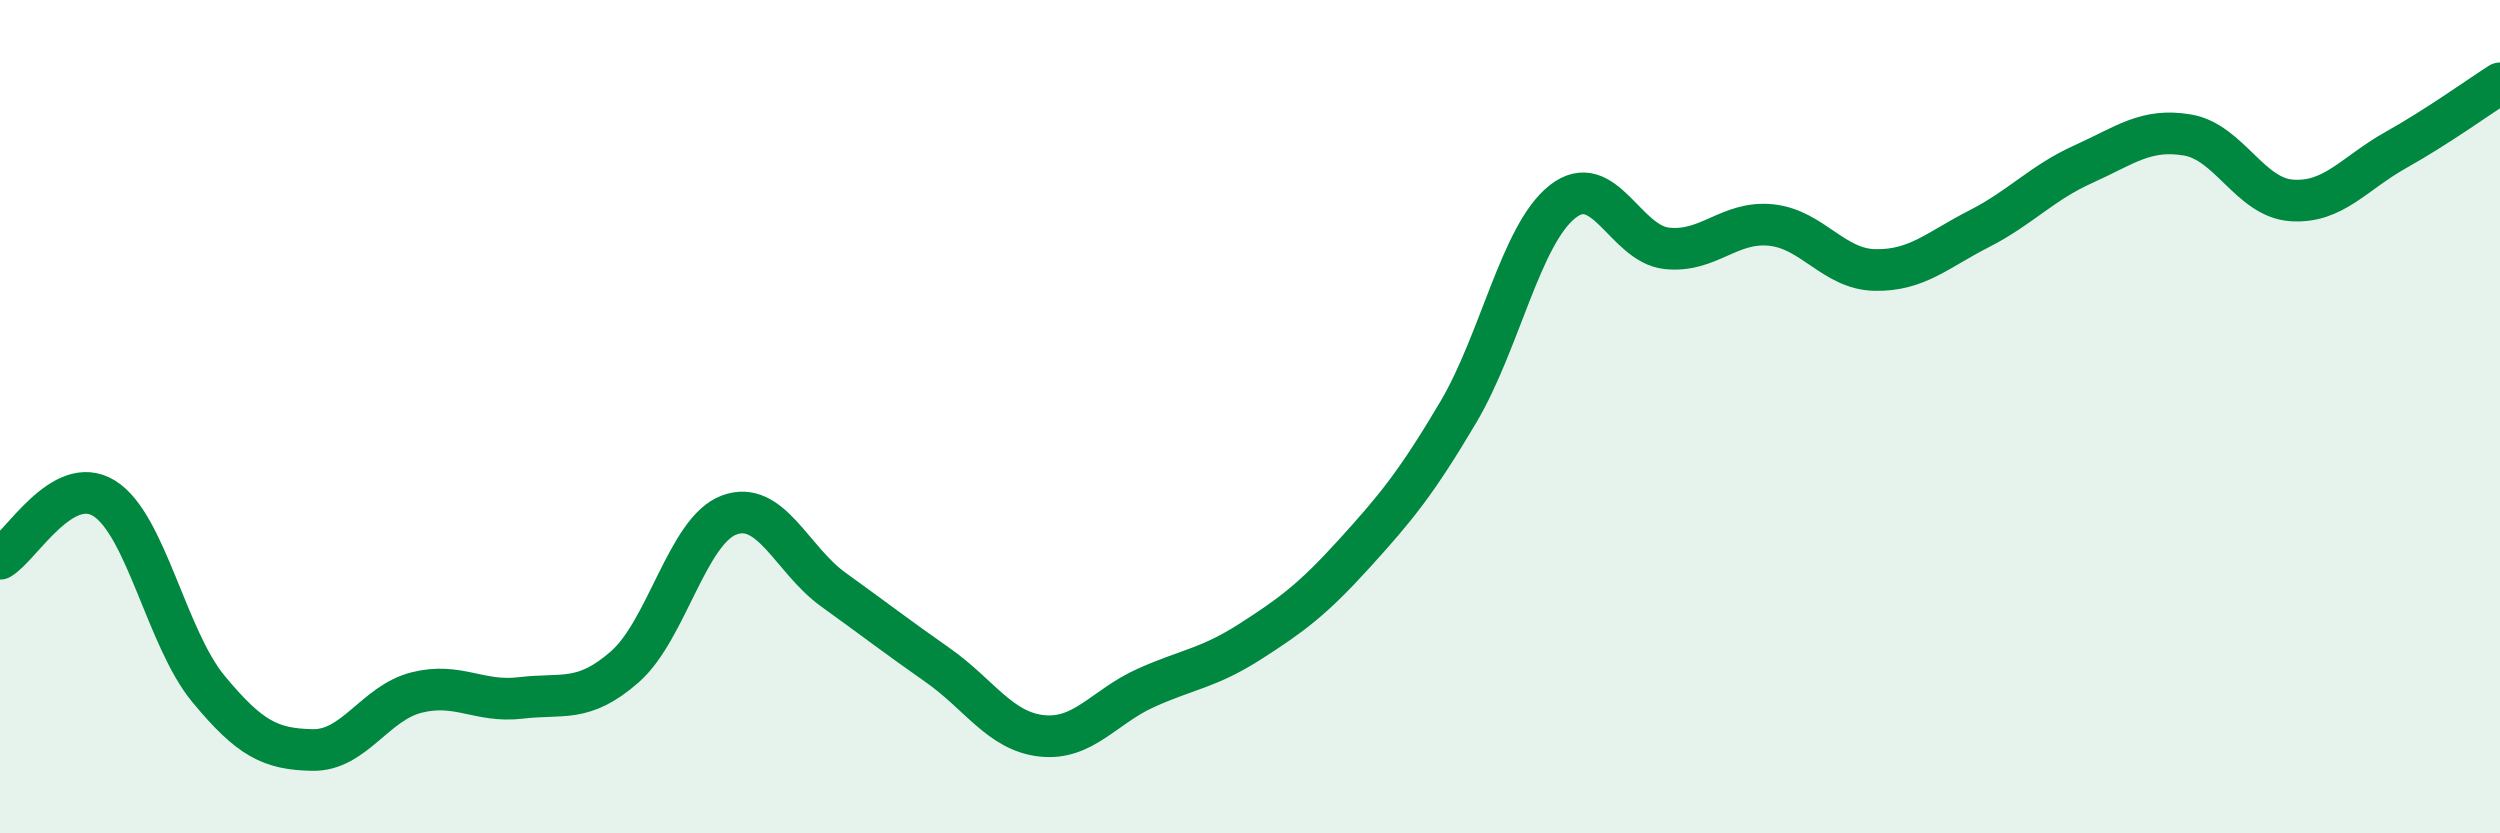
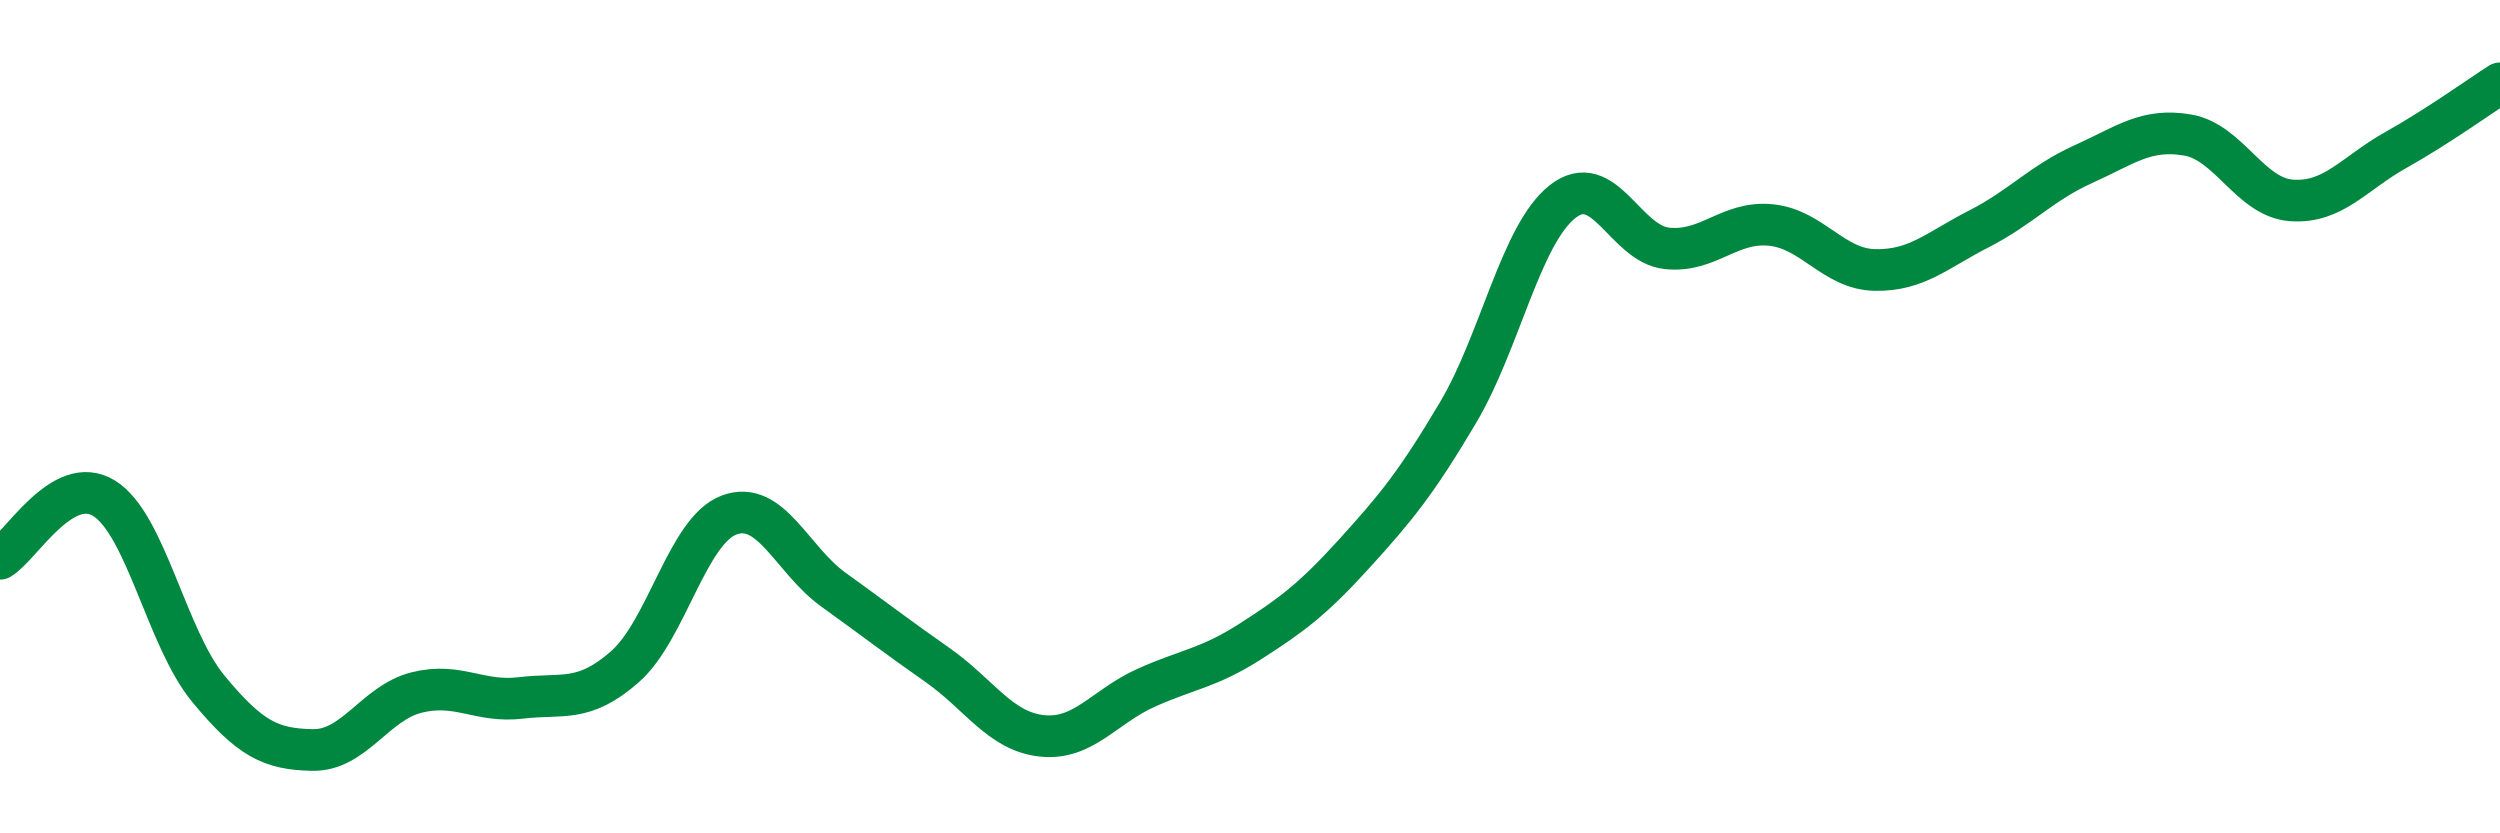
<svg xmlns="http://www.w3.org/2000/svg" width="60" height="20" viewBox="0 0 60 20">
-   <path d="M 0,13.41 C 0.5,13.12 1.5,11.34 2.5,11.96 C 3.5,12.58 4,15.32 5,16.53 C 6,17.74 6.5,17.98 7.5,18 C 8.5,18.02 9,16.87 10,16.62 C 11,16.37 11.5,16.87 12.5,16.75 C 13.5,16.63 14,16.88 15,16 C 16,15.12 16.5,12.73 17.5,12.36 C 18.5,11.99 19,13.43 20,14.15 C 21,14.87 21.5,15.26 22.5,15.96 C 23.5,16.66 24,17.55 25,17.66 C 26,17.77 26.5,16.96 27.5,16.51 C 28.5,16.06 29,16.04 30,15.4 C 31,14.76 31.5,14.39 32.5,13.29 C 33.5,12.19 34,11.58 35,9.89 C 36,8.2 36.5,5.63 37.5,4.84 C 38.5,4.05 39,5.85 40,5.96 C 41,6.07 41.5,5.3 42.5,5.4 C 43.5,5.5 44,6.46 45,6.48 C 46,6.5 46.5,6 47.5,5.49 C 48.5,4.98 49,4.39 50,3.94 C 51,3.49 51.5,3.07 52.5,3.24 C 53.5,3.41 54,4.74 55,4.81 C 56,4.88 56.5,4.16 57.5,3.6 C 58.5,3.04 59.5,2.32 60,2L60 20L0 20Z" fill="#008740" opacity="0.1" stroke-linecap="round" stroke-linejoin="round" />
  <path d="M 0,13.41 C 0.5,13.12 1.5,11.34 2.5,11.96 C 3.5,12.58 4,15.32 5,16.53 C 6,17.74 6.5,17.98 7.5,18 C 8.5,18.02 9,16.87 10,16.62 C 11,16.37 11.5,16.87 12.5,16.75 C 13.5,16.63 14,16.88 15,16 C 16,15.12 16.5,12.73 17.5,12.36 C 18.5,11.99 19,13.43 20,14.15 C 21,14.87 21.5,15.26 22.5,15.96 C 23.5,16.66 24,17.55 25,17.66 C 26,17.77 26.5,16.96 27.5,16.51 C 28.5,16.06 29,16.04 30,15.4 C 31,14.76 31.5,14.39 32.5,13.29 C 33.5,12.19 34,11.58 35,9.89 C 36,8.2 36.5,5.63 37.5,4.84 C 38.5,4.05 39,5.85 40,5.96 C 41,6.07 41.5,5.3 42.5,5.4 C 43.5,5.5 44,6.46 45,6.48 C 46,6.5 46.5,6 47.5,5.49 C 48.5,4.98 49,4.39 50,3.94 C 51,3.49 51.5,3.07 52.5,3.24 C 53.5,3.41 54,4.74 55,4.81 C 56,4.88 56.5,4.16 57.5,3.6 C 58.5,3.04 59.5,2.32 60,2" stroke="#008740" stroke-width="1" fill="none" stroke-linecap="round" stroke-linejoin="round" />
</svg>